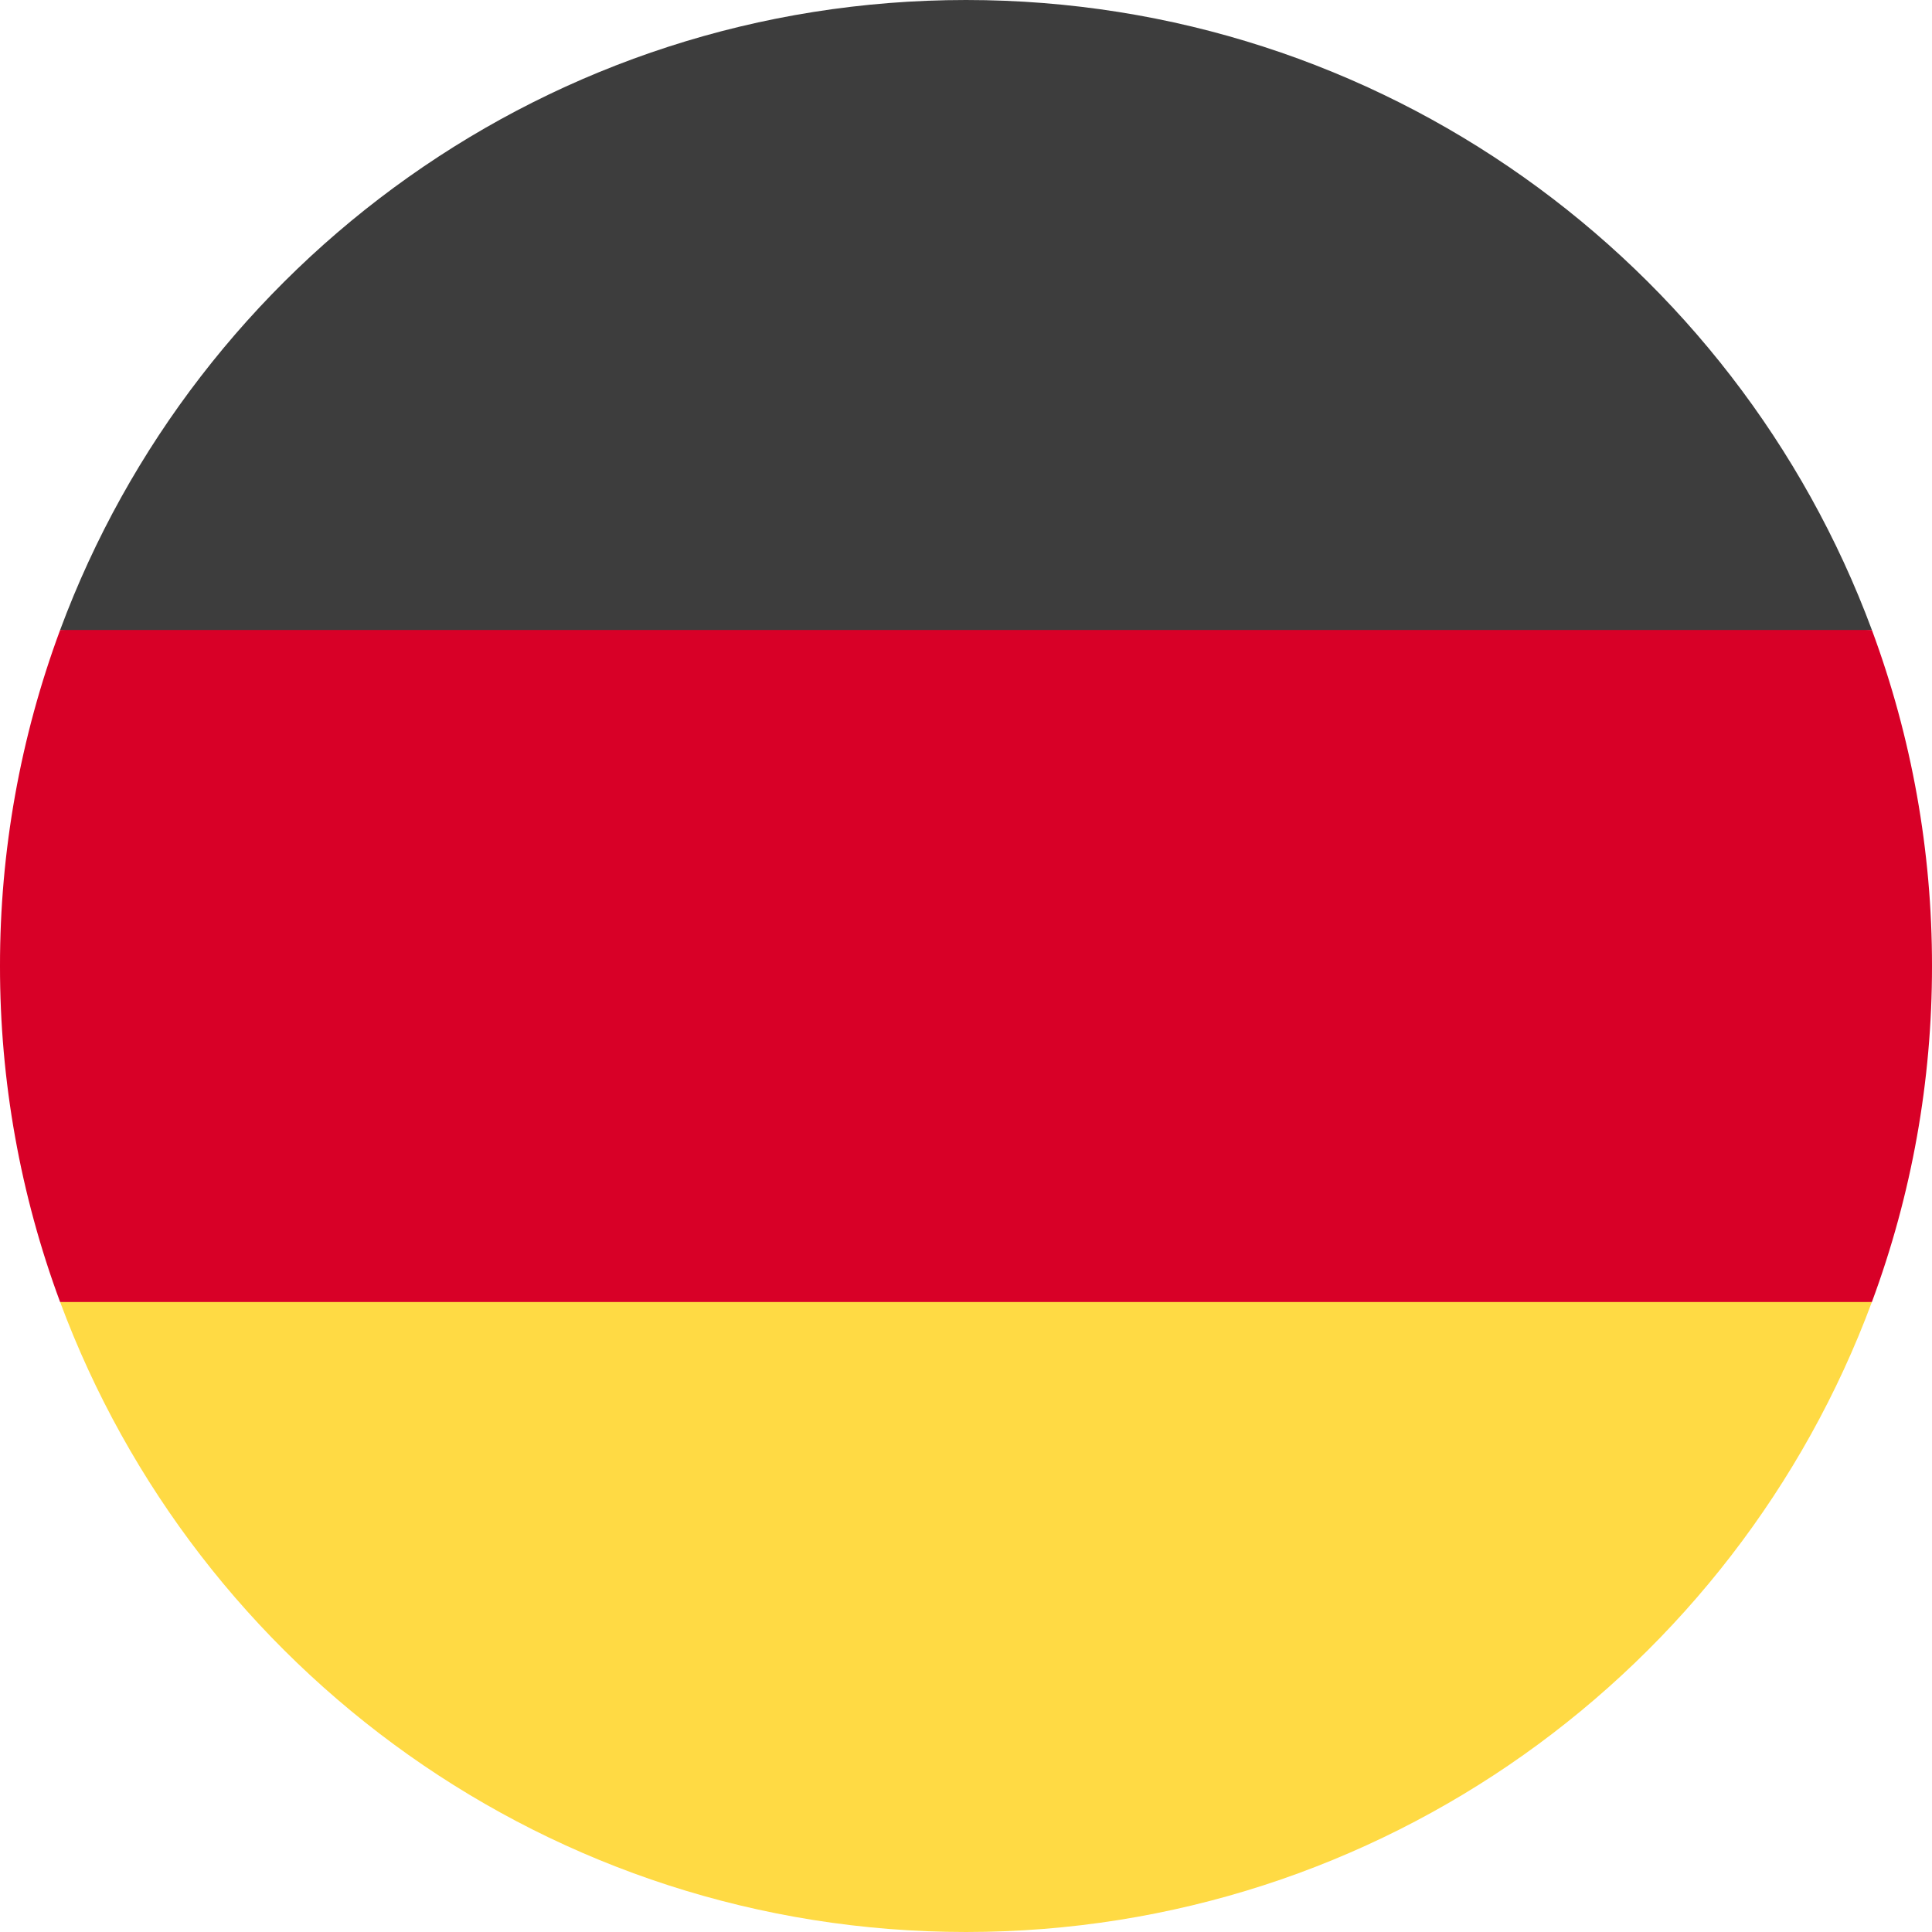
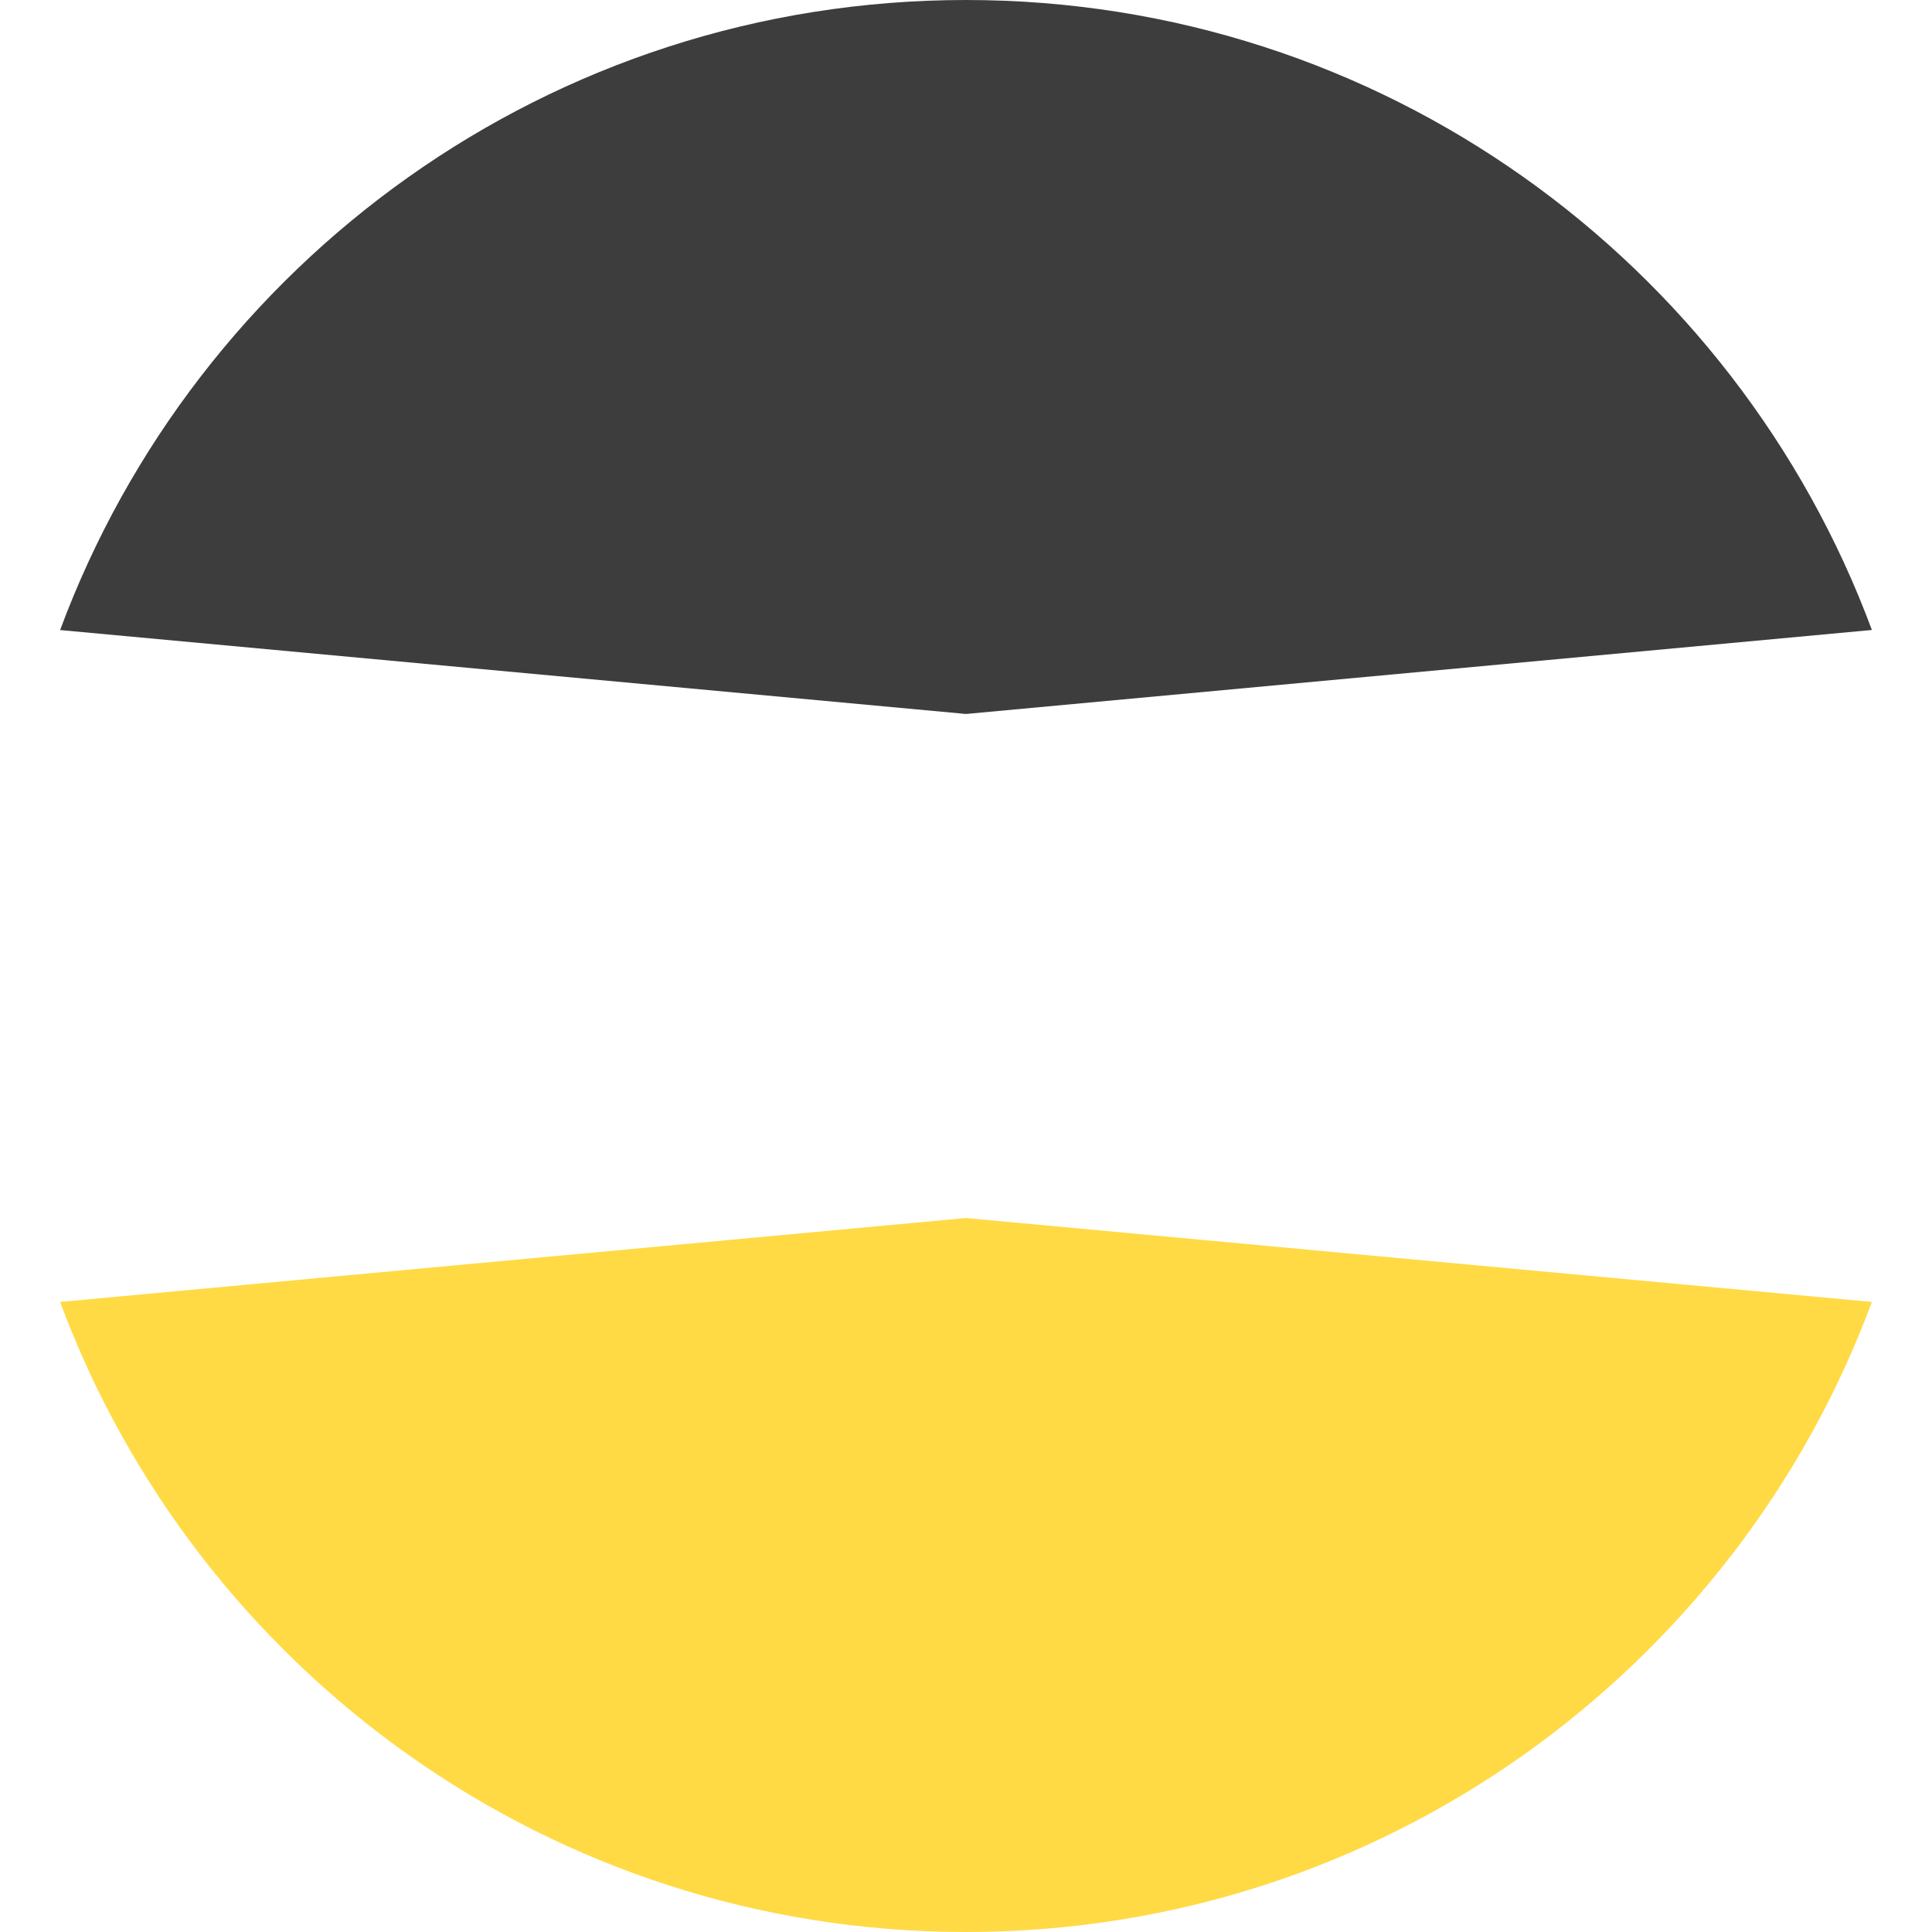
<svg xmlns="http://www.w3.org/2000/svg" id="Layer_1" data-name="Layer 1" viewBox="0 0 512 512">
  <defs>
    <style>      .cls-1 {        fill: #ffda44;      }      .cls-2 {        fill: #d80027;      }      .cls-3 {        fill: #3d3d3d;      }    </style>
  </defs>
  <g id="_36_Multicolor_Flag_mc_36_flag_germany" data-name="36 Multicolor / Flag / mc_36_flag_germany">
    <g id="mc_36_flag_Germany" data-name="mc 36 flag Germany">
      <path id="Path" class="cls-1" d="m15.93,345.03c36.17,97.49,129.99,166.97,240.07,166.97s203.9-69.48,240.07-166.97l-240.07-22.24-240.07,22.24Z" />
      <path id="Path_2" data-name="Path 2" class="cls-3" d="m256,0C145.92,0,52.1,69.48,15.93,166.97l240.07,22.24,240.07-22.26C459.9,69.48,366.08,0,256,0h0Z" />
-       <path id="Path_3" data-name="Path 3" class="cls-2" d="m15.93,166.97C5.37,195.46-.03,225.61,0,256c-.03,30.39,5.36,60.55,15.93,89.05h480.14c10.57-28.5,15.96-58.65,15.93-89.05.03-30.39-5.36-60.55-15.93-89.05H15.93Z" />
    </g>
  </g>
</svg>